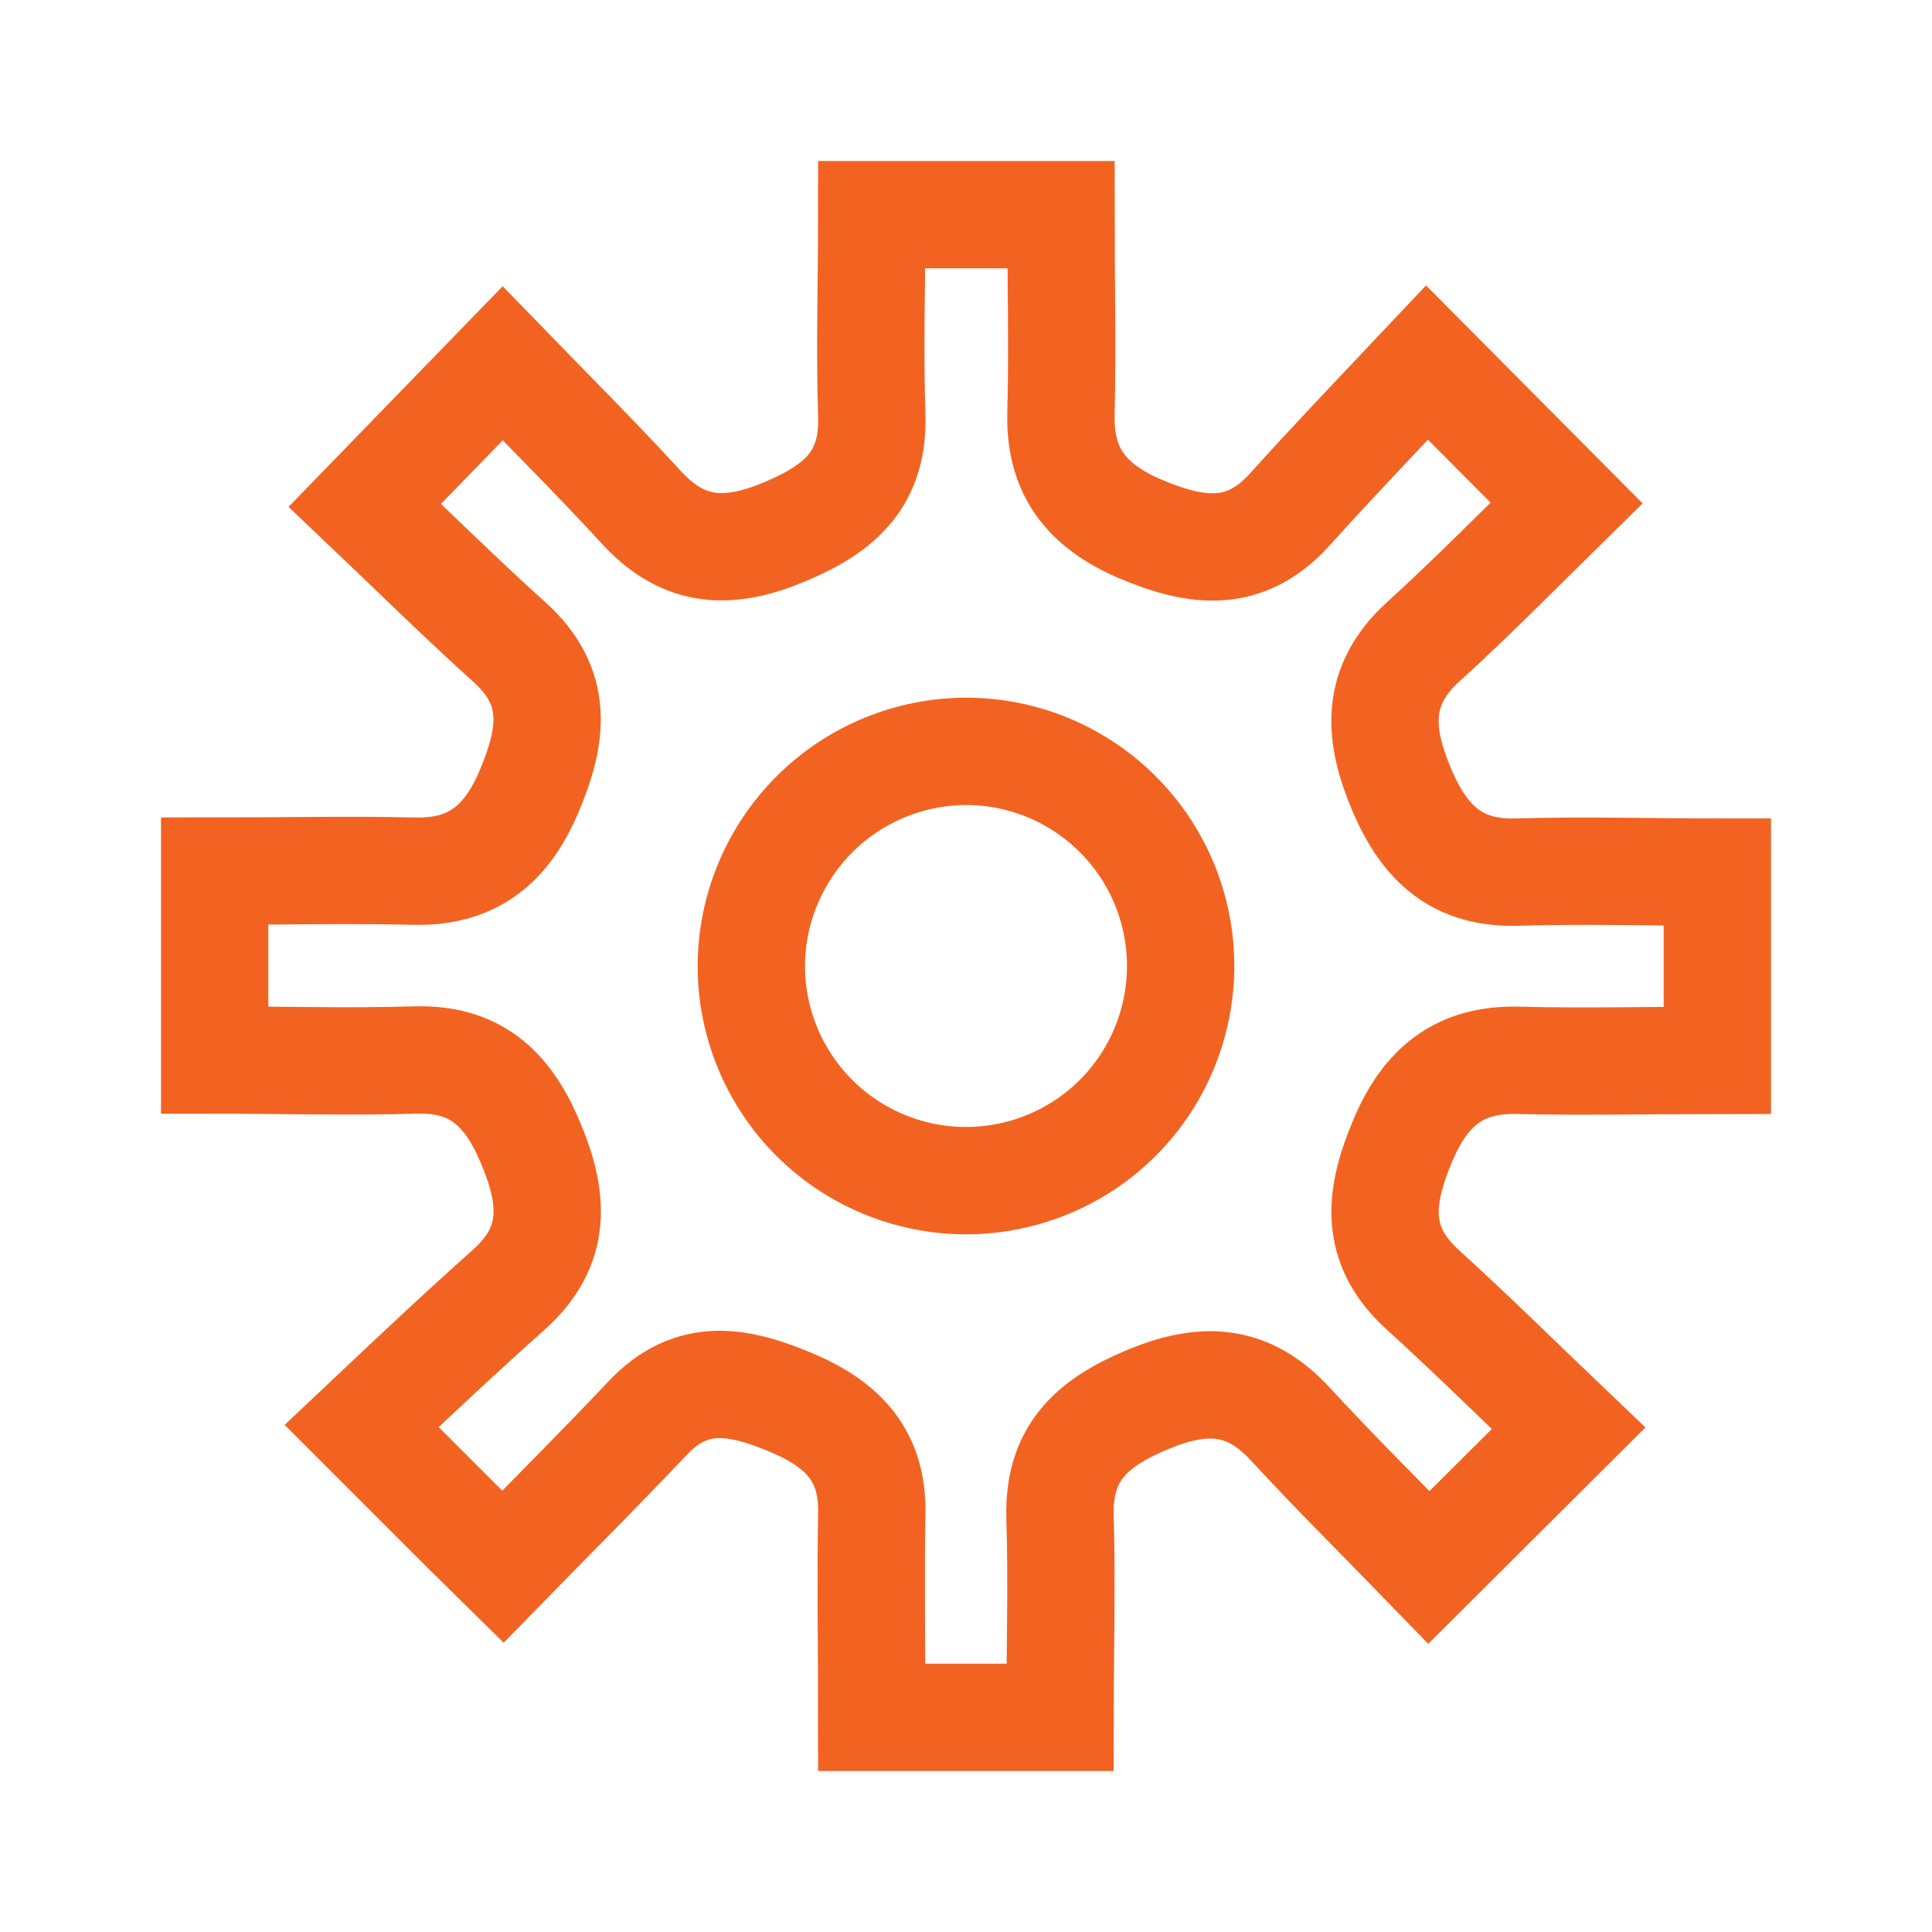
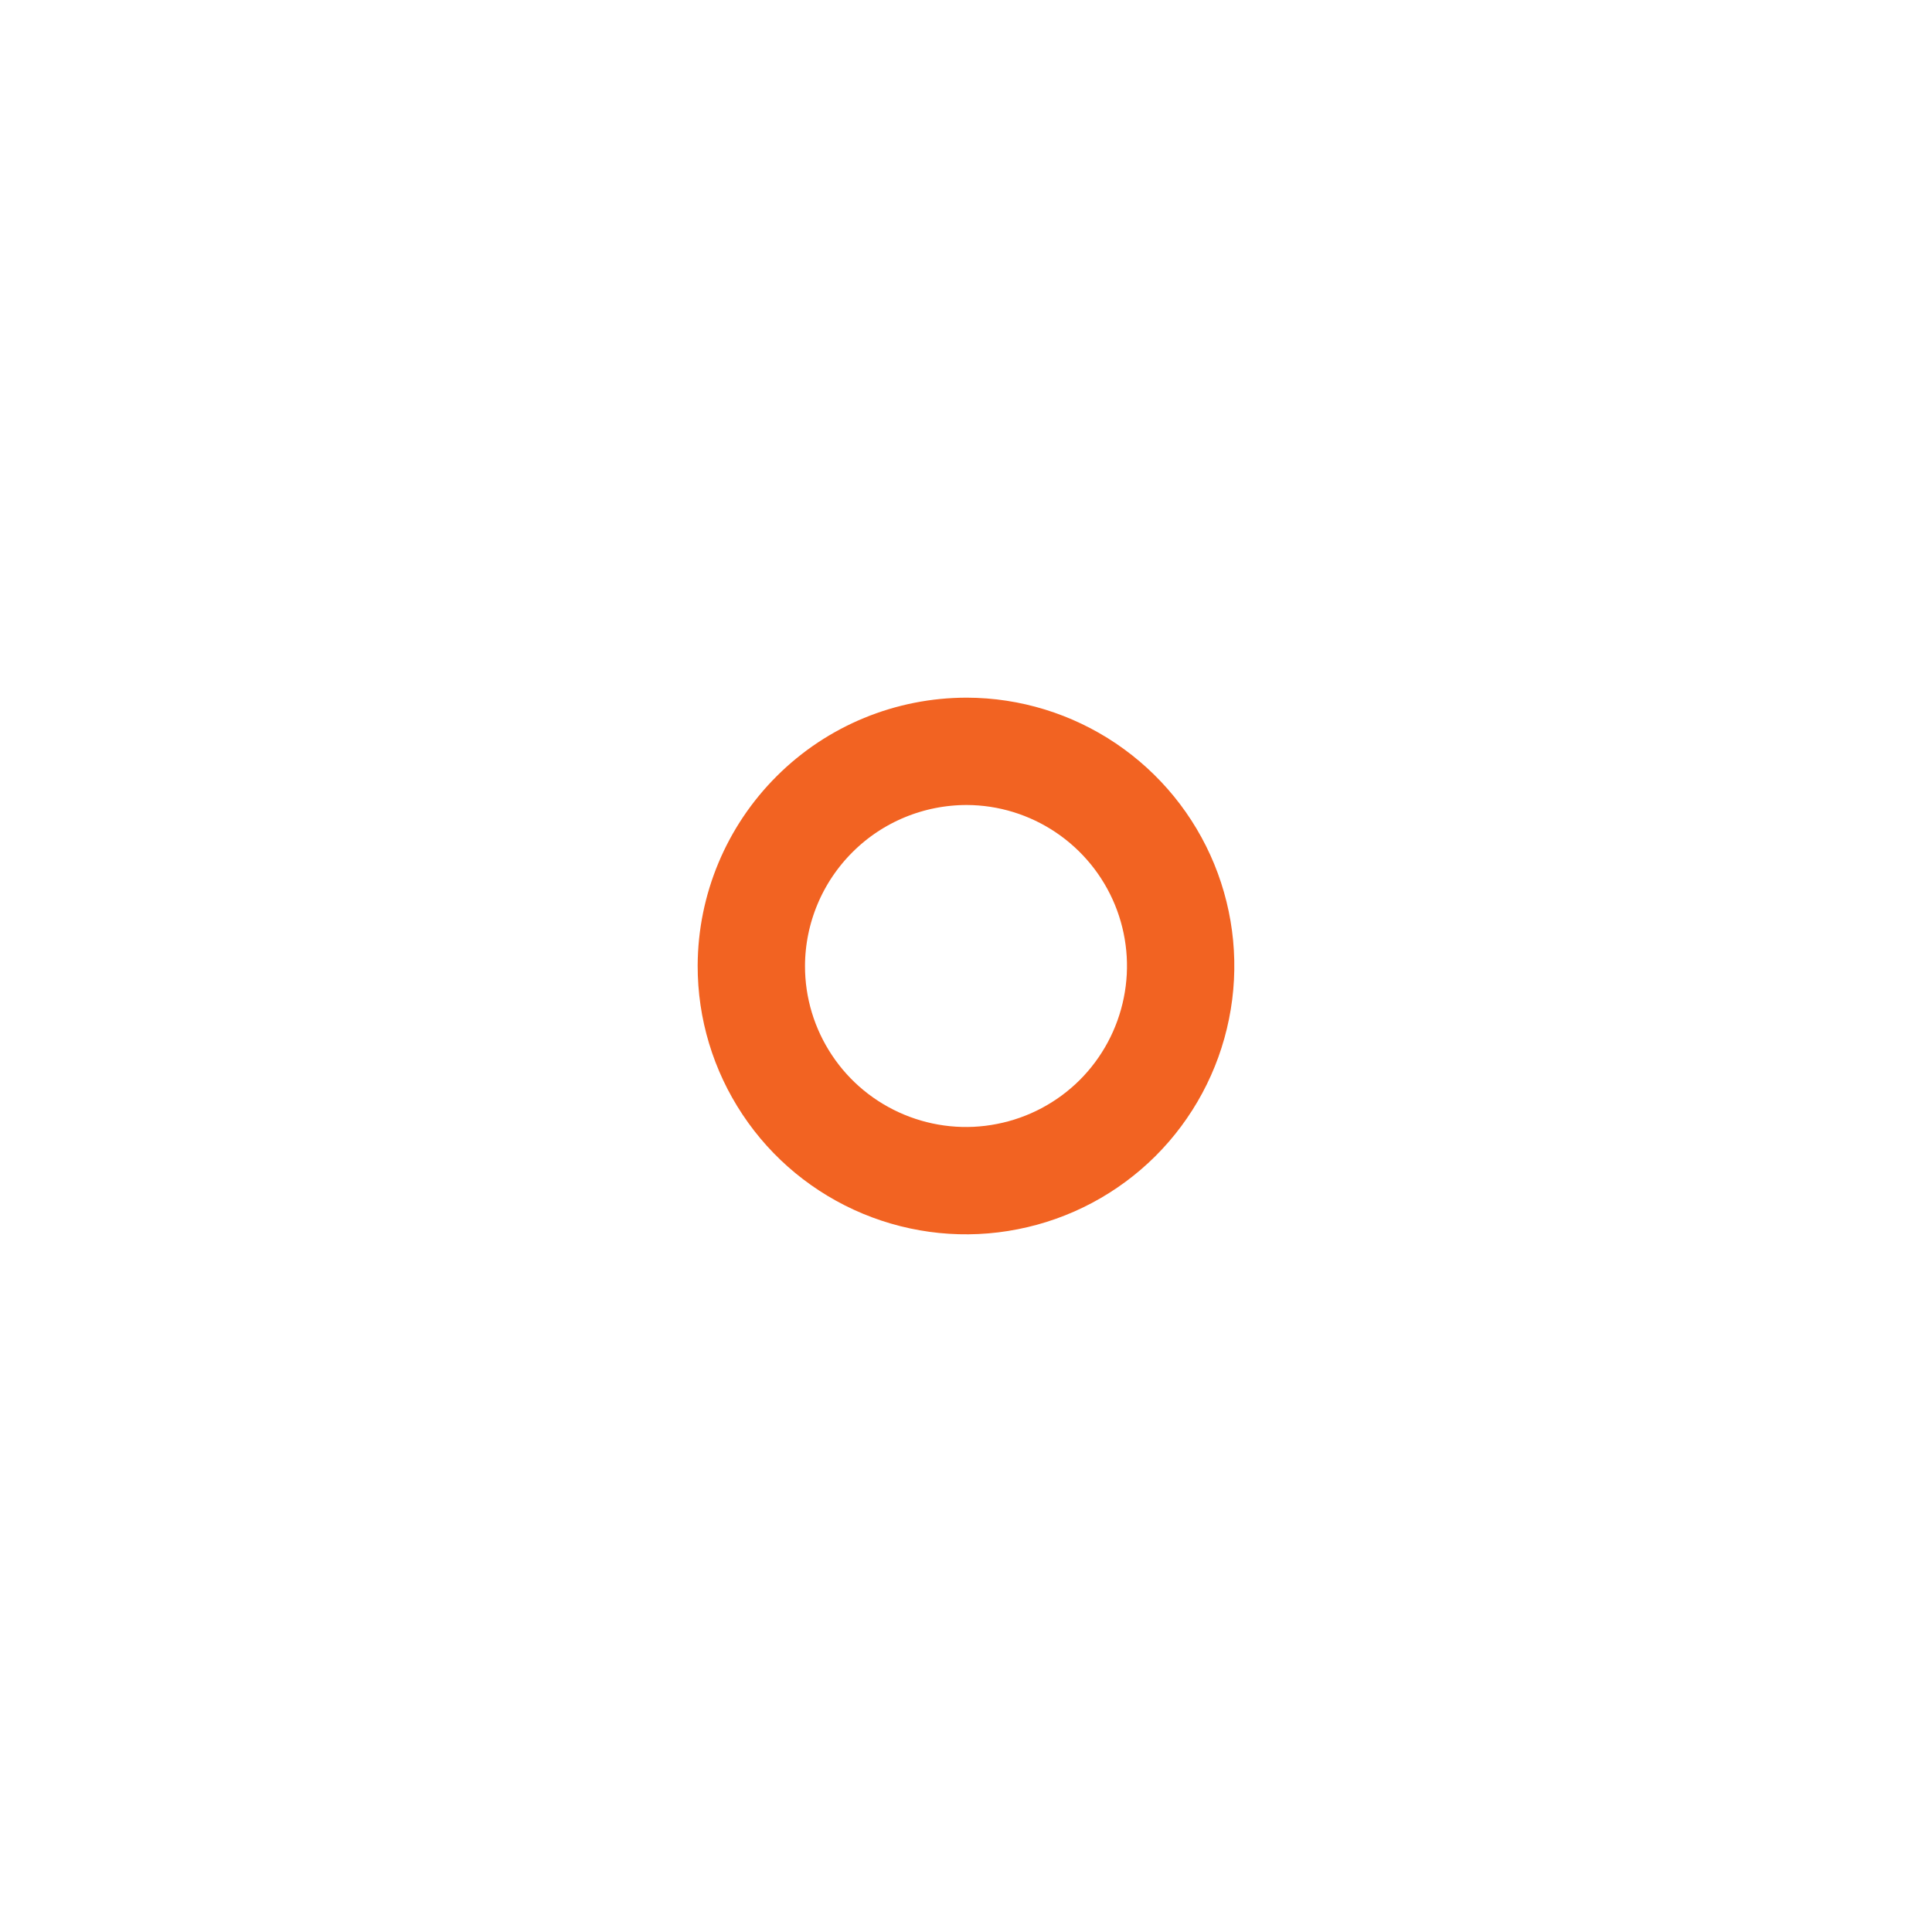
<svg xmlns="http://www.w3.org/2000/svg" width="18" height="18" viewBox="0 0 18 18" fill="none">
-   <path d="M4.685 14.597C4.244 14.164 3.851 13.765 3.37 13.285C3.825 12.855 4.278 12.428 4.739 12.017C5.201 11.606 5.161 11.154 4.935 10.629C4.722 10.13 4.419 9.857 3.86 9.876C3.243 9.894 2.626 9.876 2 9.876V8.116C2.639 8.116 3.241 8.102 3.842 8.116C4.393 8.134 4.715 7.877 4.928 7.376C5.148 6.857 5.215 6.405 4.747 5.983C4.279 5.561 3.843 5.13 3.399 4.708L4.683 3.385C5.124 3.84 5.564 4.278 5.98 4.732C6.377 5.162 6.795 5.173 7.317 4.952C7.84 4.732 8.143 4.452 8.122 3.861C8.102 3.244 8.122 2.627 8.122 2H9.885C9.885 2.638 9.9 3.241 9.885 3.841C9.867 4.392 10.124 4.714 10.624 4.928C11.144 5.148 11.598 5.211 12.018 4.745C12.438 4.279 12.86 3.839 13.295 3.378L14.595 4.686C14.154 5.12 13.714 5.567 13.26 5.979C12.806 6.392 12.839 6.844 13.065 7.371C13.28 7.868 13.583 8.143 14.141 8.125C14.757 8.107 15.375 8.125 16 8.125V9.879C15.361 9.879 14.758 9.894 14.157 9.879C13.606 9.861 13.285 10.118 13.072 10.62C12.852 11.14 12.79 11.593 13.253 12.014C13.716 12.435 14.155 12.869 14.614 13.307L13.313 14.603C12.879 14.155 12.439 13.721 12.019 13.265C11.621 12.834 11.205 12.824 10.681 13.044C10.158 13.265 9.858 13.549 9.876 14.139C9.895 14.756 9.876 15.373 9.876 16H8.122C8.122 15.339 8.111 14.723 8.122 14.102C8.134 13.565 7.857 13.275 7.385 13.073C6.891 12.863 6.448 12.772 6.032 13.214C5.615 13.656 5.164 14.107 4.685 14.597Z" stroke="#F26322" stroke-miterlimit="10" />
  <path d="M7 8.997C6.999 9.393 7.116 9.779 7.335 10.108C7.554 10.438 7.866 10.694 8.231 10.846C8.596 10.998 8.998 11.039 9.386 10.962C9.774 10.886 10.13 10.697 10.411 10.418C10.691 10.139 10.882 9.783 10.96 9.396C11.039 9.008 11 8.606 10.85 8.24C10.7 7.875 10.445 7.562 10.117 7.341C9.789 7.12 9.403 7.001 9.007 7C8.477 7 7.967 7.209 7.591 7.584C7.215 7.958 7.002 8.466 7 8.997V8.997Z" stroke="#F26322" stroke-miterlimit="10" />
</svg>